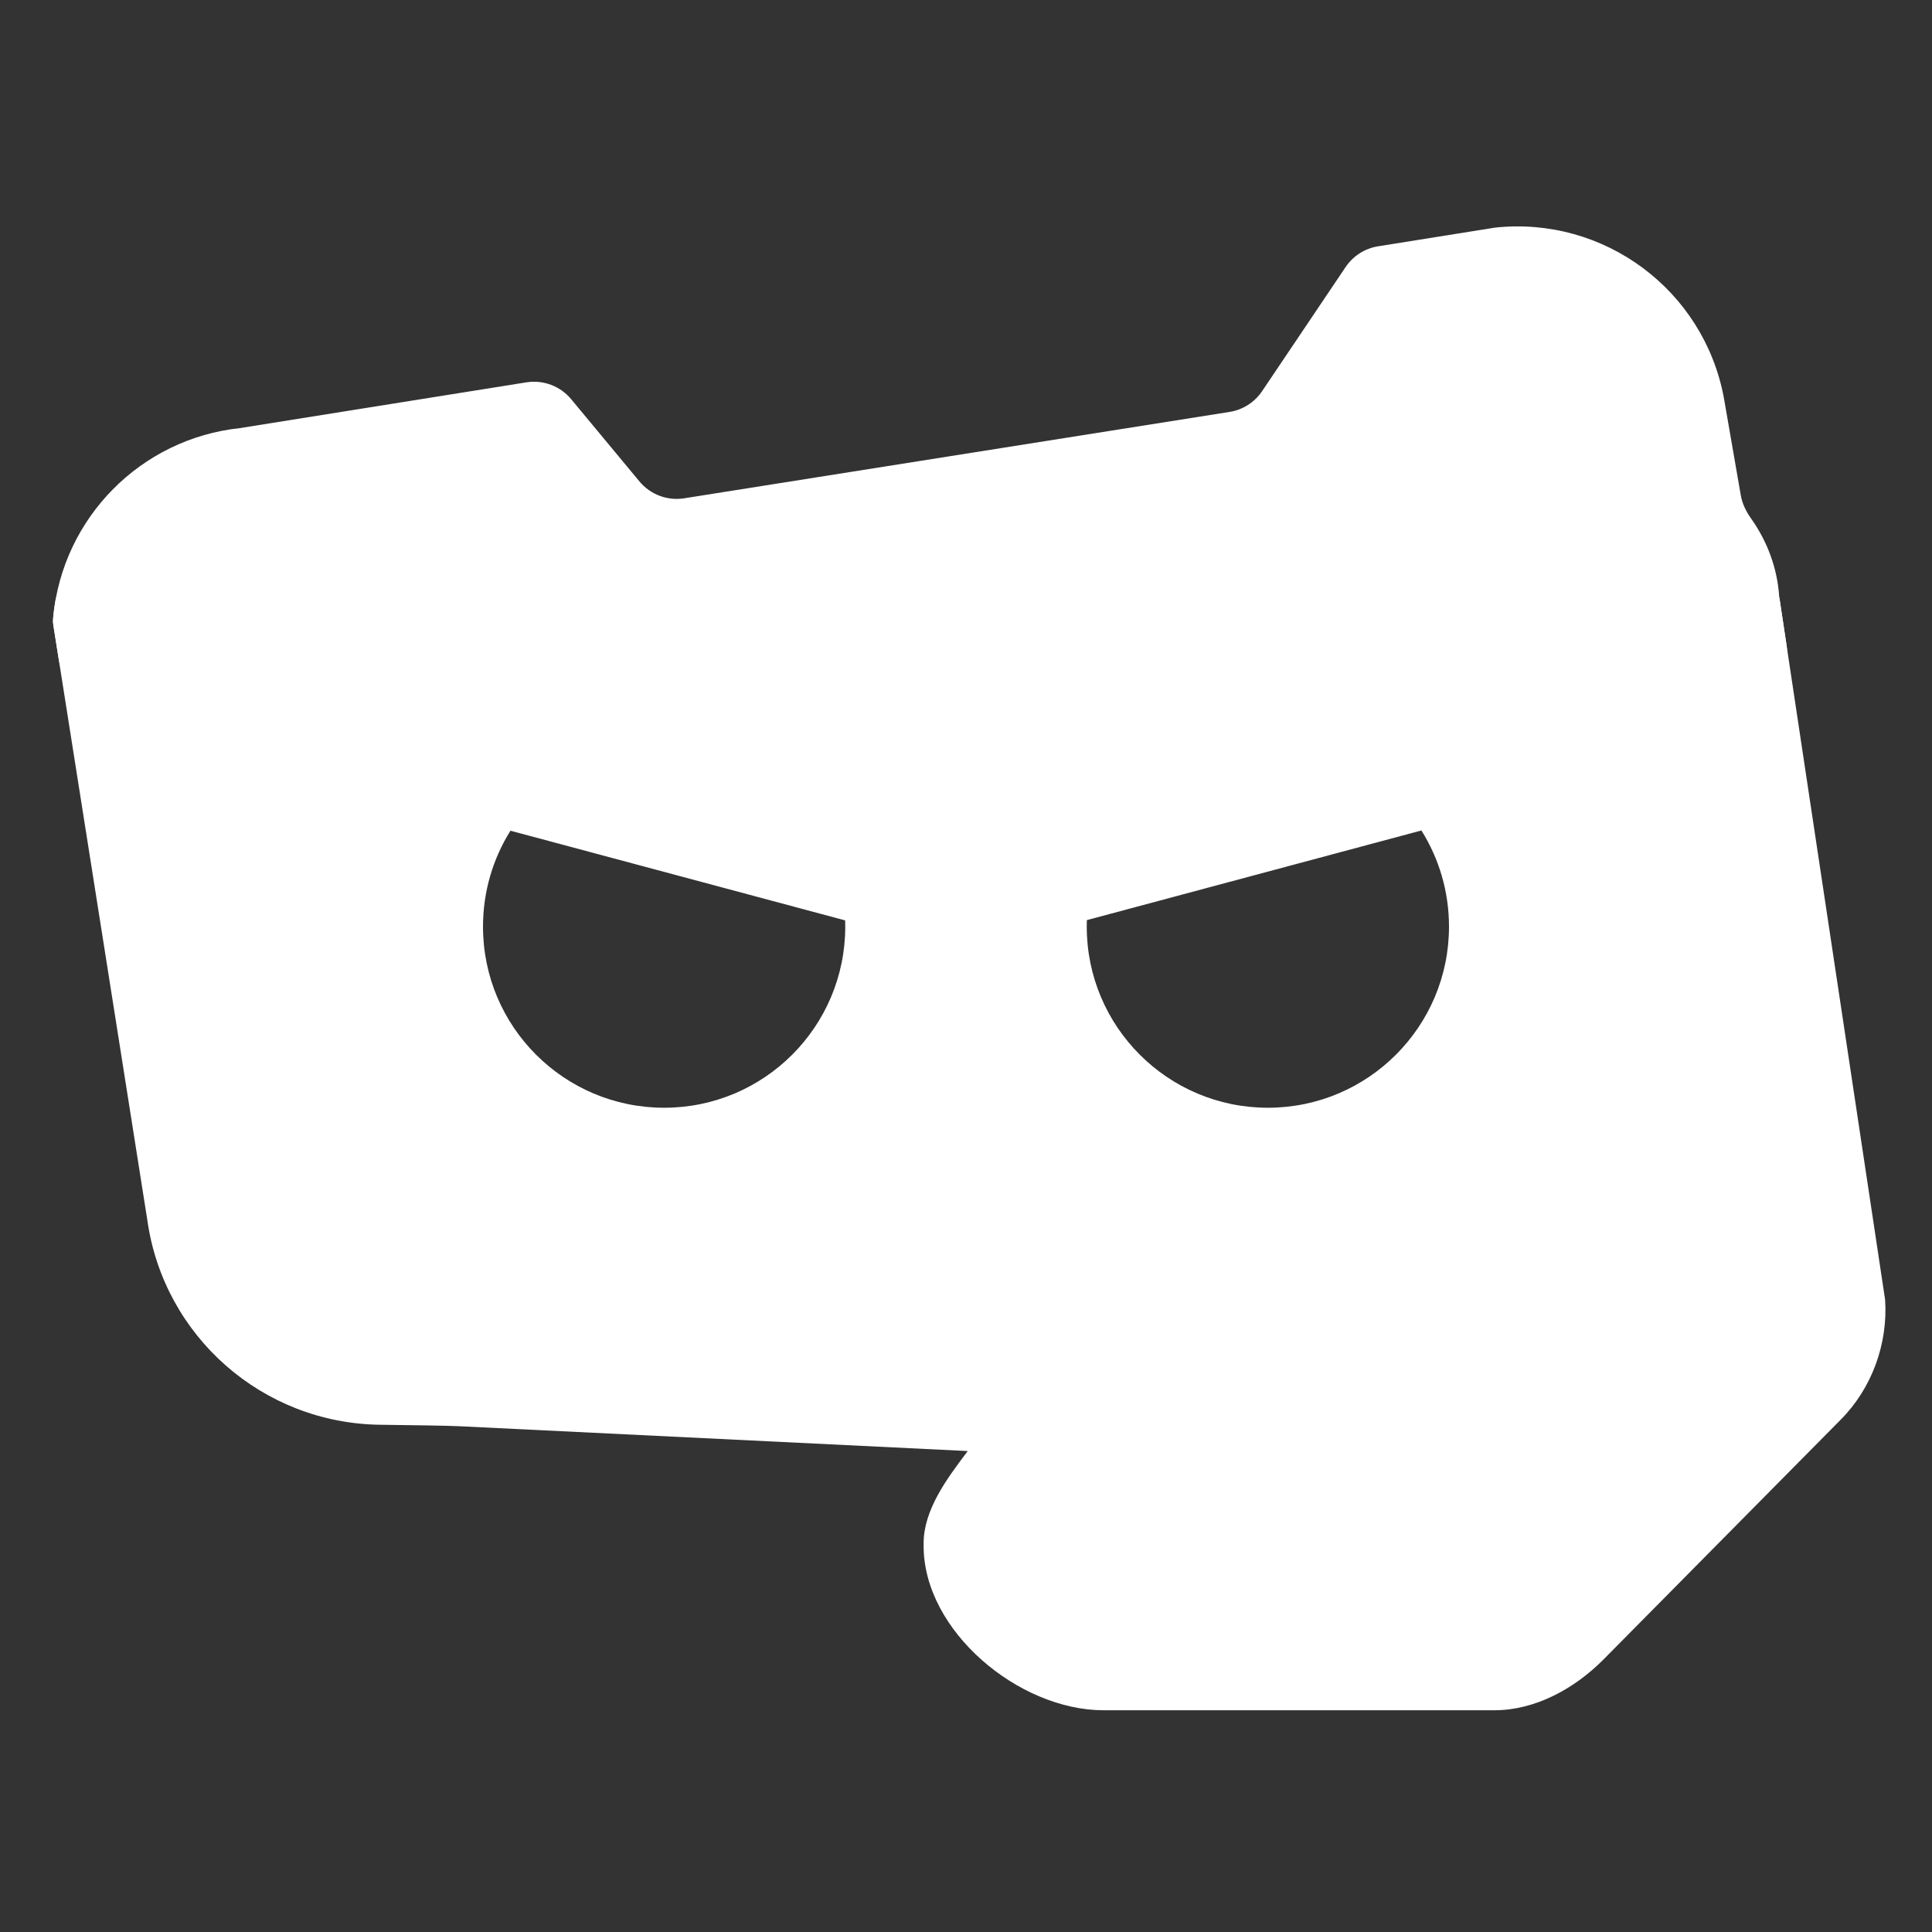
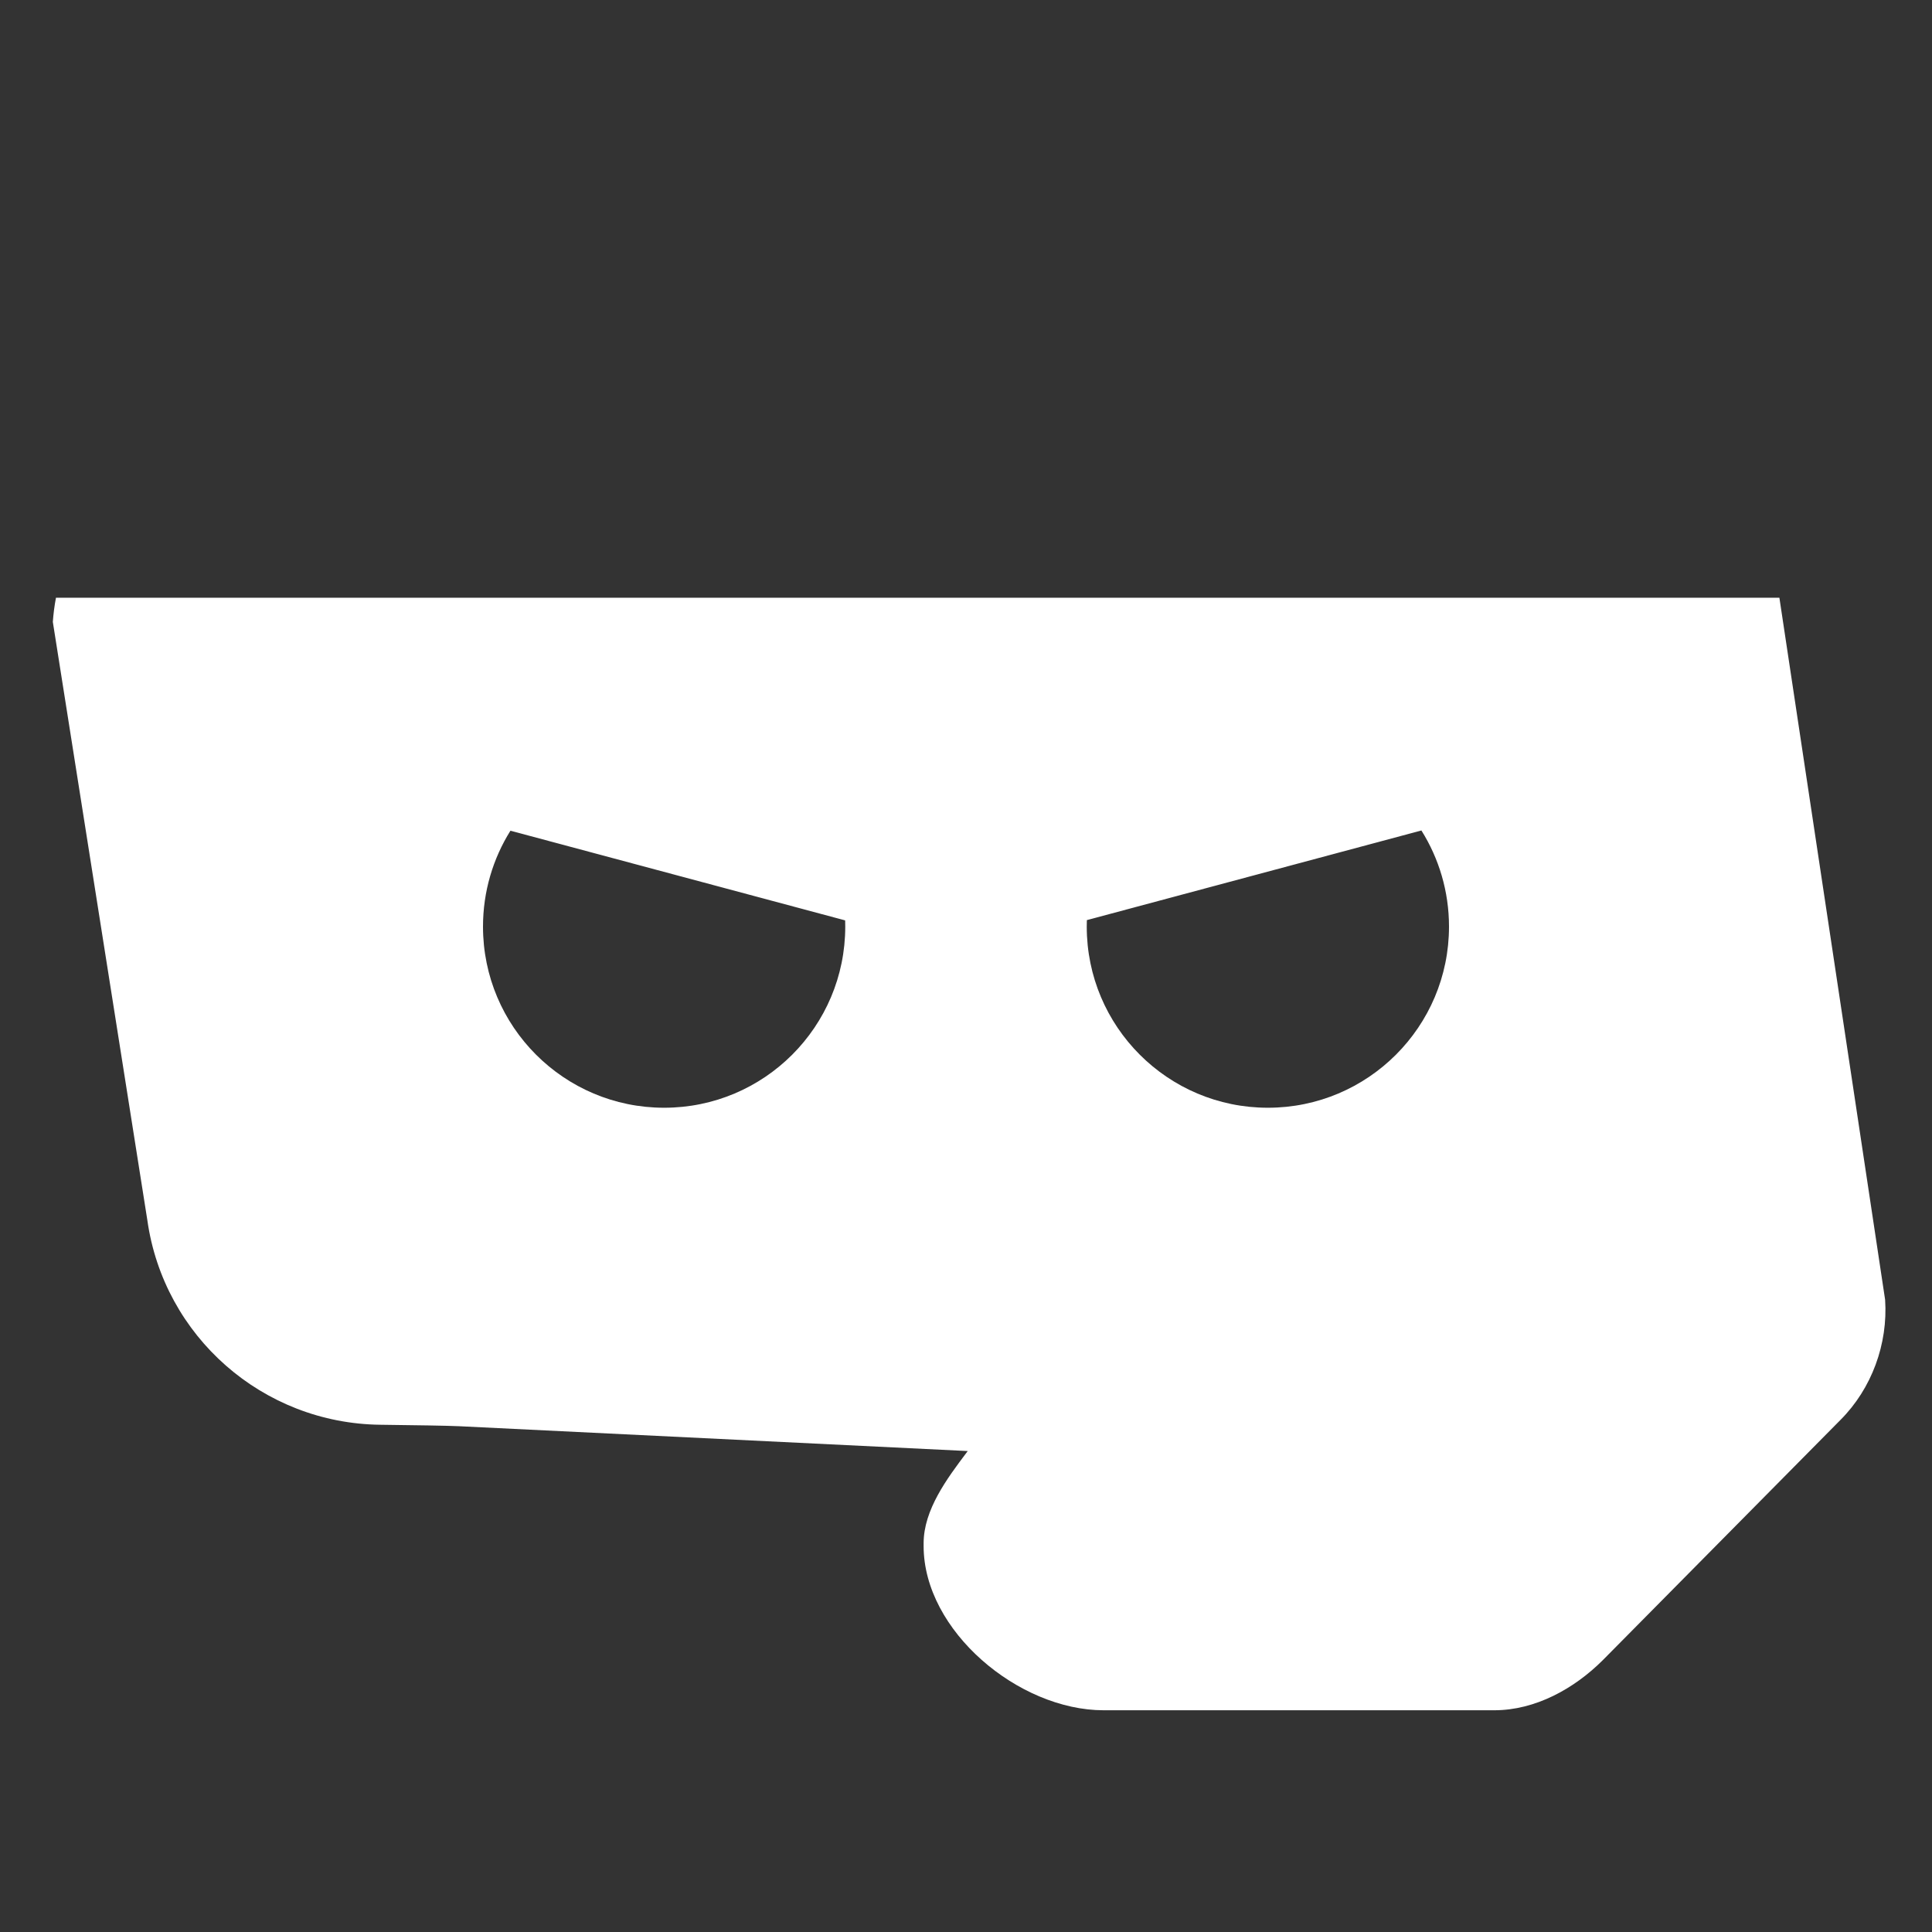
<svg xmlns="http://www.w3.org/2000/svg" width="320" height="320" viewBox="0 0 320 320" fill="none">
  <rect x="0" y="0" width="320" height="320" fill="#333333" stroke="none" />
  <path fill-rule="evenodd" clip-rule="evenodd" d="M9.27 99H294.723L312.234 215.273C312.723 222.597 310.021 229.993 304.839 235.184L265.514 274.935C260.741 279.717 254.27 283.273 247.514 283.273H182.785C168.723 283.273 152.981 270.126 152.981 256.073V255.61C152.981 250.056 156.895 244.851 160.088 240.605L160.088 240.605L160.288 240.339L75.994 236.224C73.994 236.135 69.008 236.055 62.99 235.984C43.523 235.762 27.114 221.37 24.403 202.09L8.75 103.006C8.847 101.648 9.022 100.311 9.27 99ZM84.546 137.592L139.983 152.446C139.994 152.788 140 153.132 140 153.477C140 170.045 126.568 183.477 110 183.477C93.431 183.477 80 170.045 80 153.477C80 147.643 81.665 142.198 84.546 137.592ZM180.019 152.4L235.429 137.553C238.325 142.168 240 147.627 240 153.477C240 170.045 226.568 183.477 210 183.477C193.431 183.477 180 170.045 180 153.477C180 153.116 180.006 152.757 180.019 152.4Z" fill="white" />
-   <path fill-rule="evenodd" clip-rule="evenodd" d="M288.328 82.026C288.569 83.419 289.198 84.707 290.018 85.859C292.71 89.642 294.372 94.078 294.688 98.766L295.899 106.809C296.628 111.647 292.881 116 287.988 116H17.638C13.702 116 10.35 113.136 9.736 109.248L8.893 103.911C8.798 103.31 8.768 102.697 8.827 102.091C10.427 85.735 23.304 72.671 39.728 70.908L87.186 63.328C89.977 62.882 92.797 63.943 94.603 66.118L105.915 79.743C107.719 81.915 110.533 82.976 113.322 82.534L203.656 68.227C205.851 67.879 207.802 66.635 209.042 64.791L222.878 44.23C224.116 42.389 226.063 41.146 228.253 40.796L247.639 37.699C265.683 35.77 282.181 48.037 285.523 65.868L288.328 82.026Z" fill="white" />
</svg>